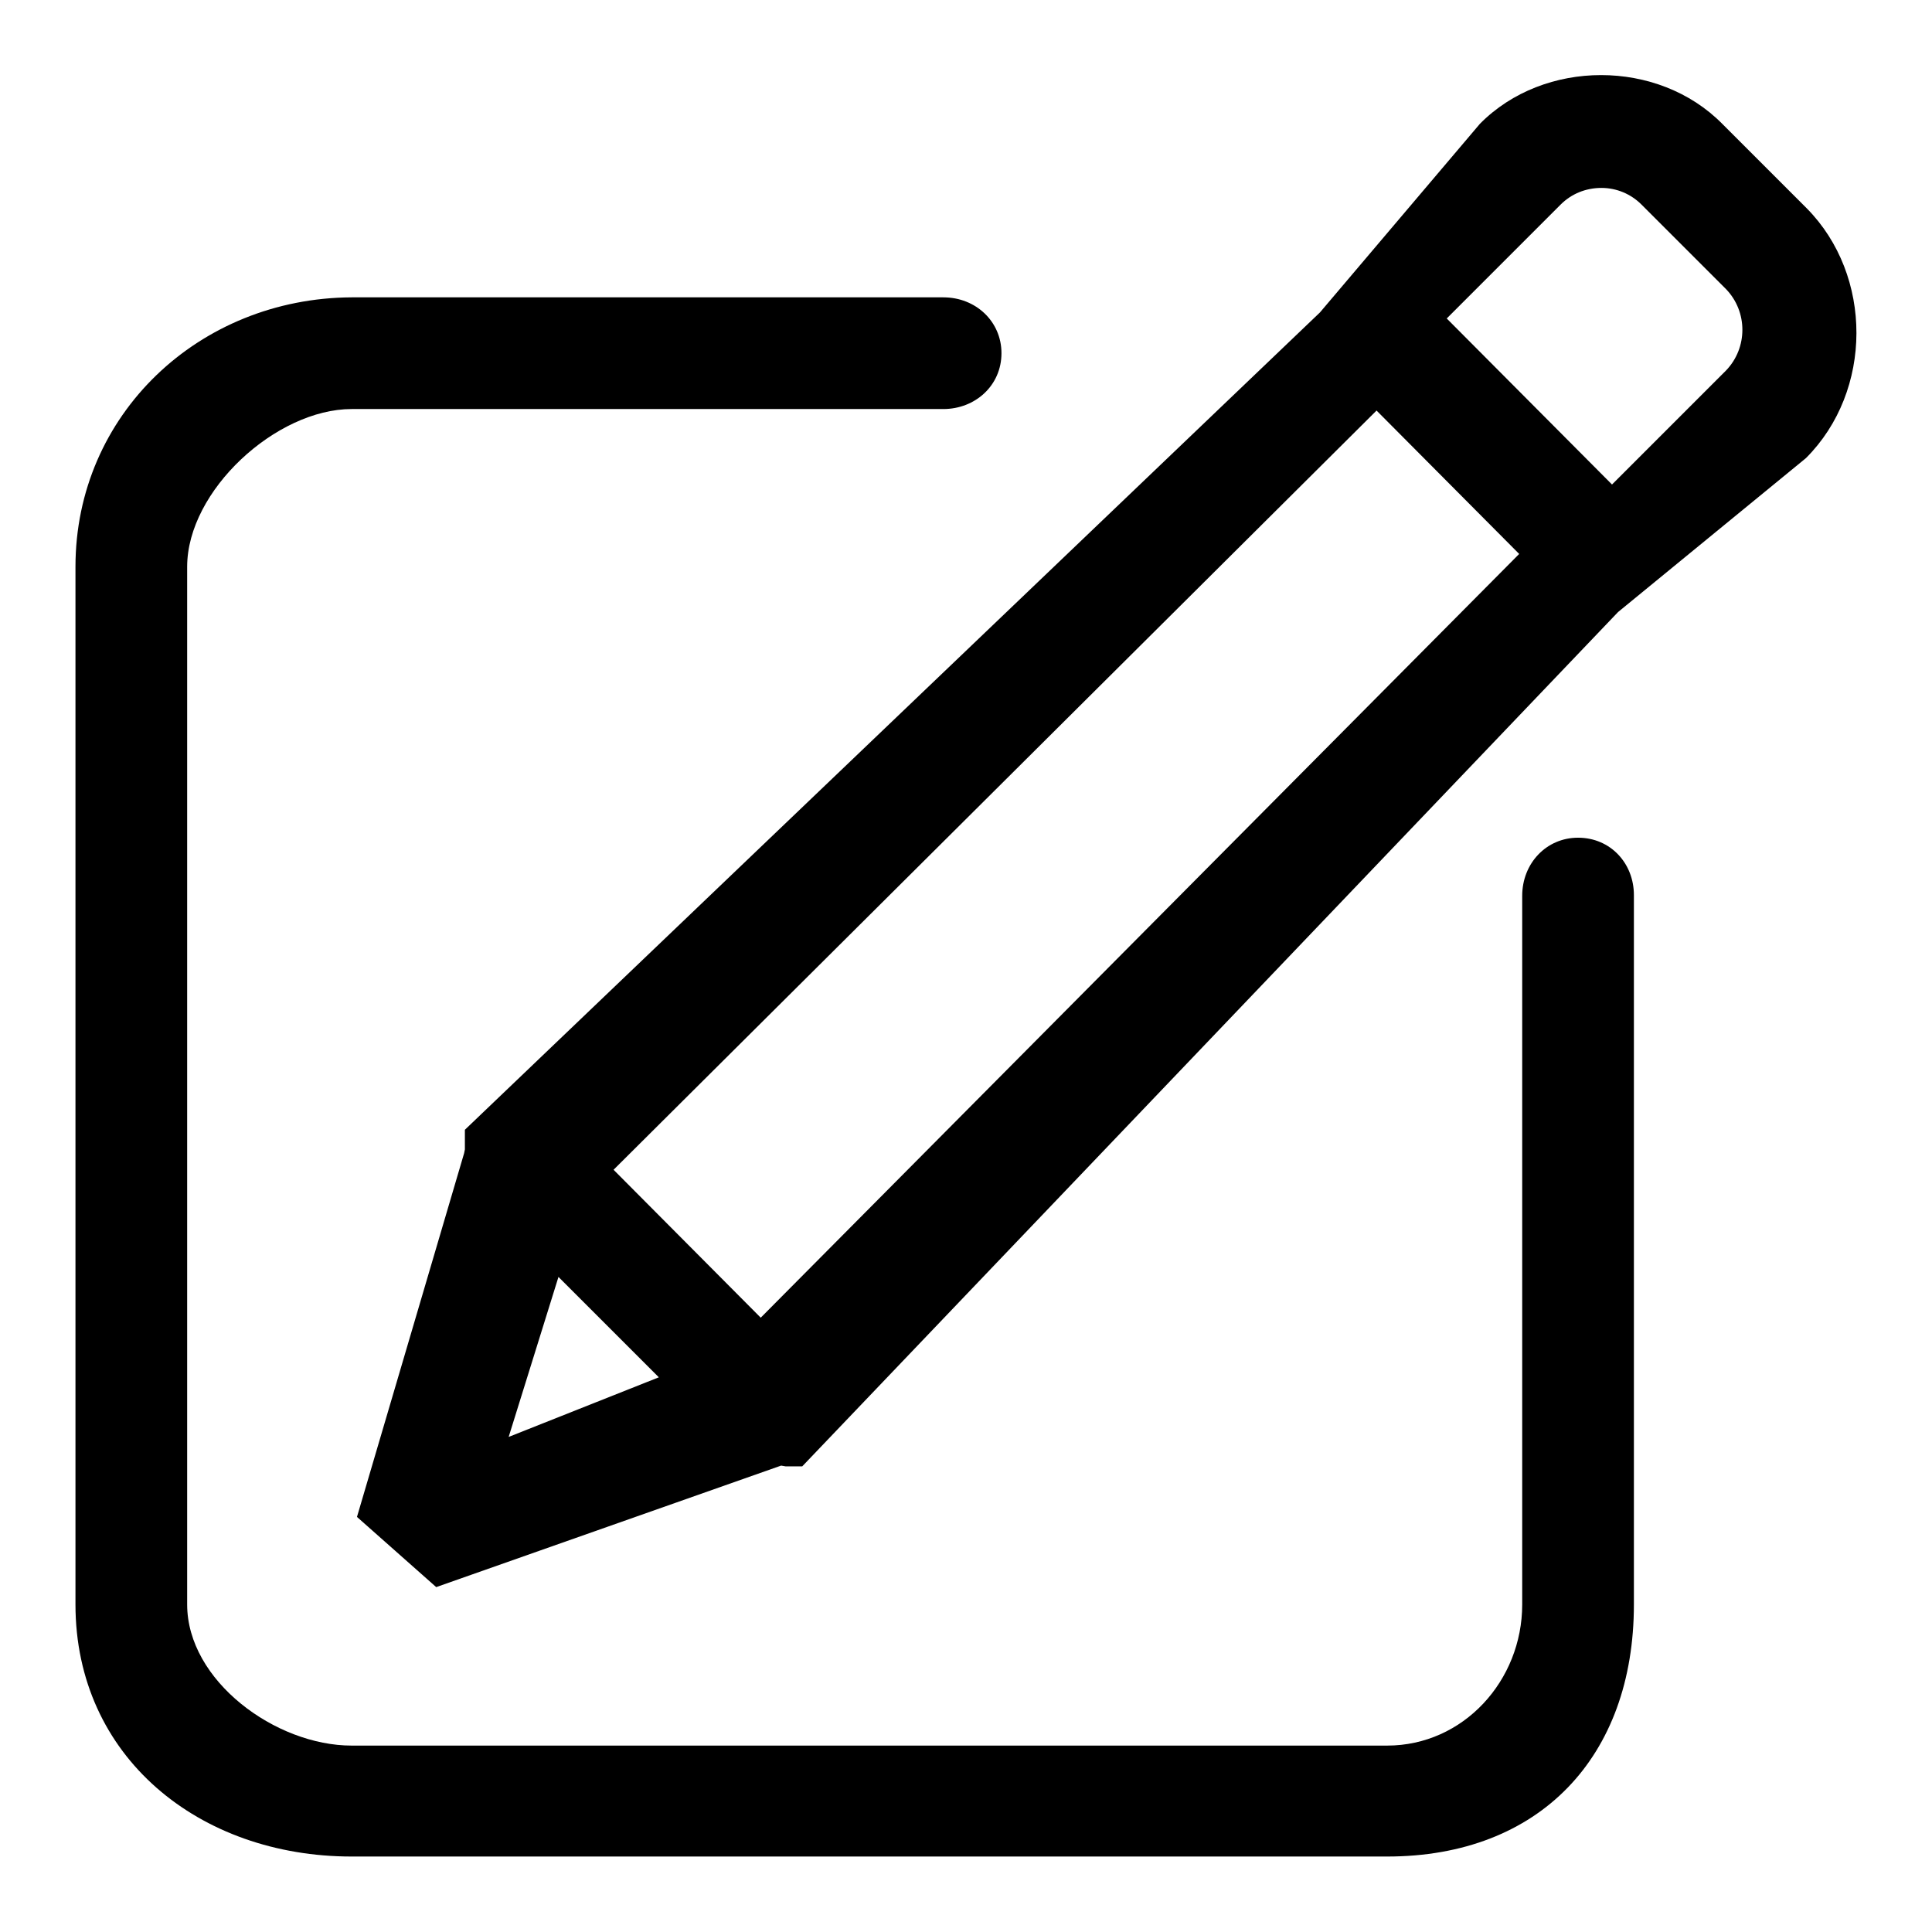
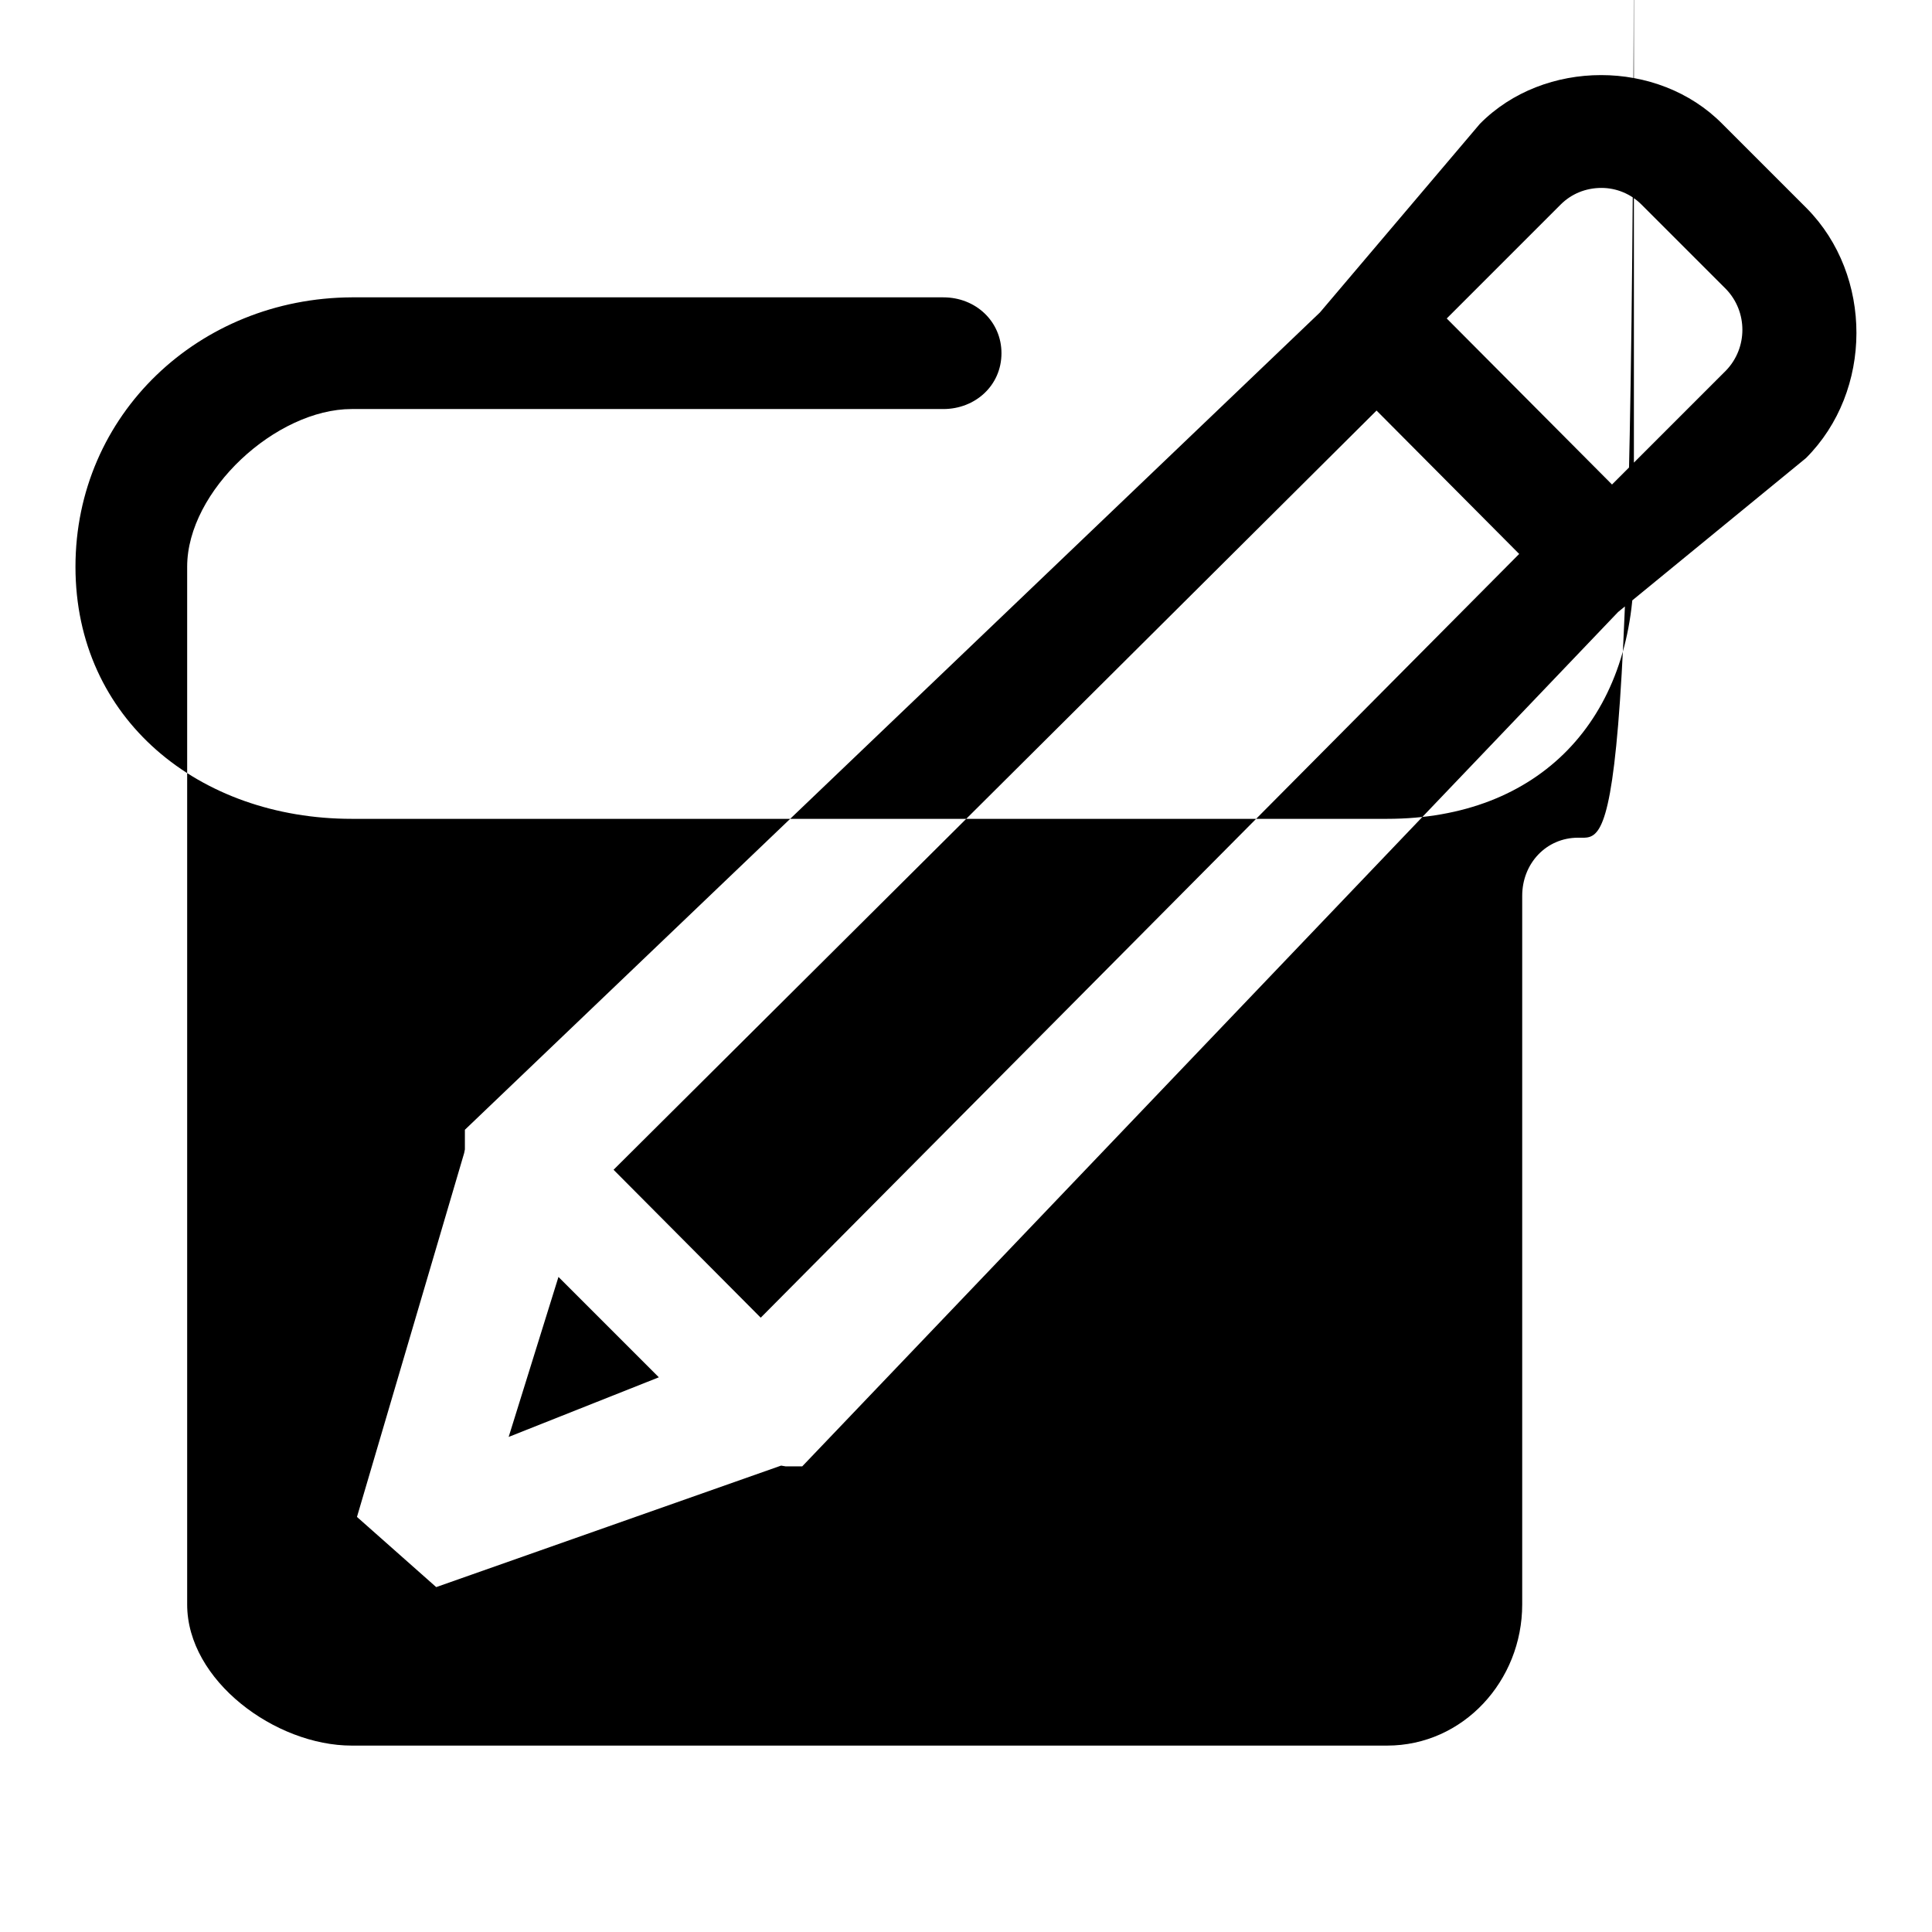
<svg xmlns="http://www.w3.org/2000/svg" version="1.1" x="0px" y="0px" viewBox="0 0 256 256" enable-background="new 0 0 256 256" xml:space="preserve">
  <g>
    <g>
-       <path fill="#000000" d="M209.1,111c-4.2,0-7.4,3.4-7.4,7.7v93.9c0,10.1-7.8,18.7-17.9,18.7H46.6c-10.1,0-21.8-8.6-21.8-18.7V75.1c0-10.1,11.8-20.9,21.8-20.9H125c4.2,0,7.7-3.1,7.7-7.4c0-4.2-3.4-7.4-7.7-7.4H46.6C26.4,39.5,10,54.9,10,75.1v137.5c0,20.2,16.4,33.4,36.6,33.4h137.2c20.2,0,32.7-13.2,32.7-33.4v-94C216.5,114.4,213.4,111,209.1,111L209.1,111z M239.4,27.6l-11.2-11.2c-8.5-8.6-23.6-8.6-32.1,0l-21.2,25L61.6,149.7v2.6l-0.1,0.5L47.3,201l10.5,9.3l45.7-16.1l0.6,0.1h2.2L214.4,81.1l24.9-20.4C248.2,51.8,248.2,36.5,239.4,27.6L239.4,27.6z M67.4,190.4l6.6-21.2l13.3,13.3L67.4,190.4L67.4,190.4z M100.8,174.6L81.3,155L182.4,54.4l18.9,19L100.8,174.6L100.8,174.6z M228.7,49.1l-15.1,15.1l-21.9-22l15.1-15.1c1.4-1.4,3.3-2.2,5.4-2.2c2,0,3.9,0.8,5.3,2.2l11.2,11.2C231.6,41.3,231.6,46.1,228.7,49.1L228.7,49.1z" />
+       <path fill="#000000" d="M209.1,111c-4.2,0-7.4,3.4-7.4,7.7v93.9c0,10.1-7.8,18.7-17.9,18.7H46.6c-10.1,0-21.8-8.6-21.8-18.7V75.1c0-10.1,11.8-20.9,21.8-20.9H125c4.2,0,7.7-3.1,7.7-7.4c0-4.2-3.4-7.4-7.7-7.4H46.6C26.4,39.5,10,54.9,10,75.1c0,20.2,16.4,33.4,36.6,33.4h137.2c20.2,0,32.7-13.2,32.7-33.4v-94C216.5,114.4,213.4,111,209.1,111L209.1,111z M239.4,27.6l-11.2-11.2c-8.5-8.6-23.6-8.6-32.1,0l-21.2,25L61.6,149.7v2.6l-0.1,0.5L47.3,201l10.5,9.3l45.7-16.1l0.6,0.1h2.2L214.4,81.1l24.9-20.4C248.2,51.8,248.2,36.5,239.4,27.6L239.4,27.6z M67.4,190.4l6.6-21.2l13.3,13.3L67.4,190.4L67.4,190.4z M100.8,174.6L81.3,155L182.4,54.4l18.9,19L100.8,174.6L100.8,174.6z M228.7,49.1l-15.1,15.1l-21.9-22l15.1-15.1c1.4-1.4,3.3-2.2,5.4-2.2c2,0,3.9,0.8,5.3,2.2l11.2,11.2C231.6,41.3,231.6,46.1,228.7,49.1L228.7,49.1z" />
    </g>
  </g>
</svg>